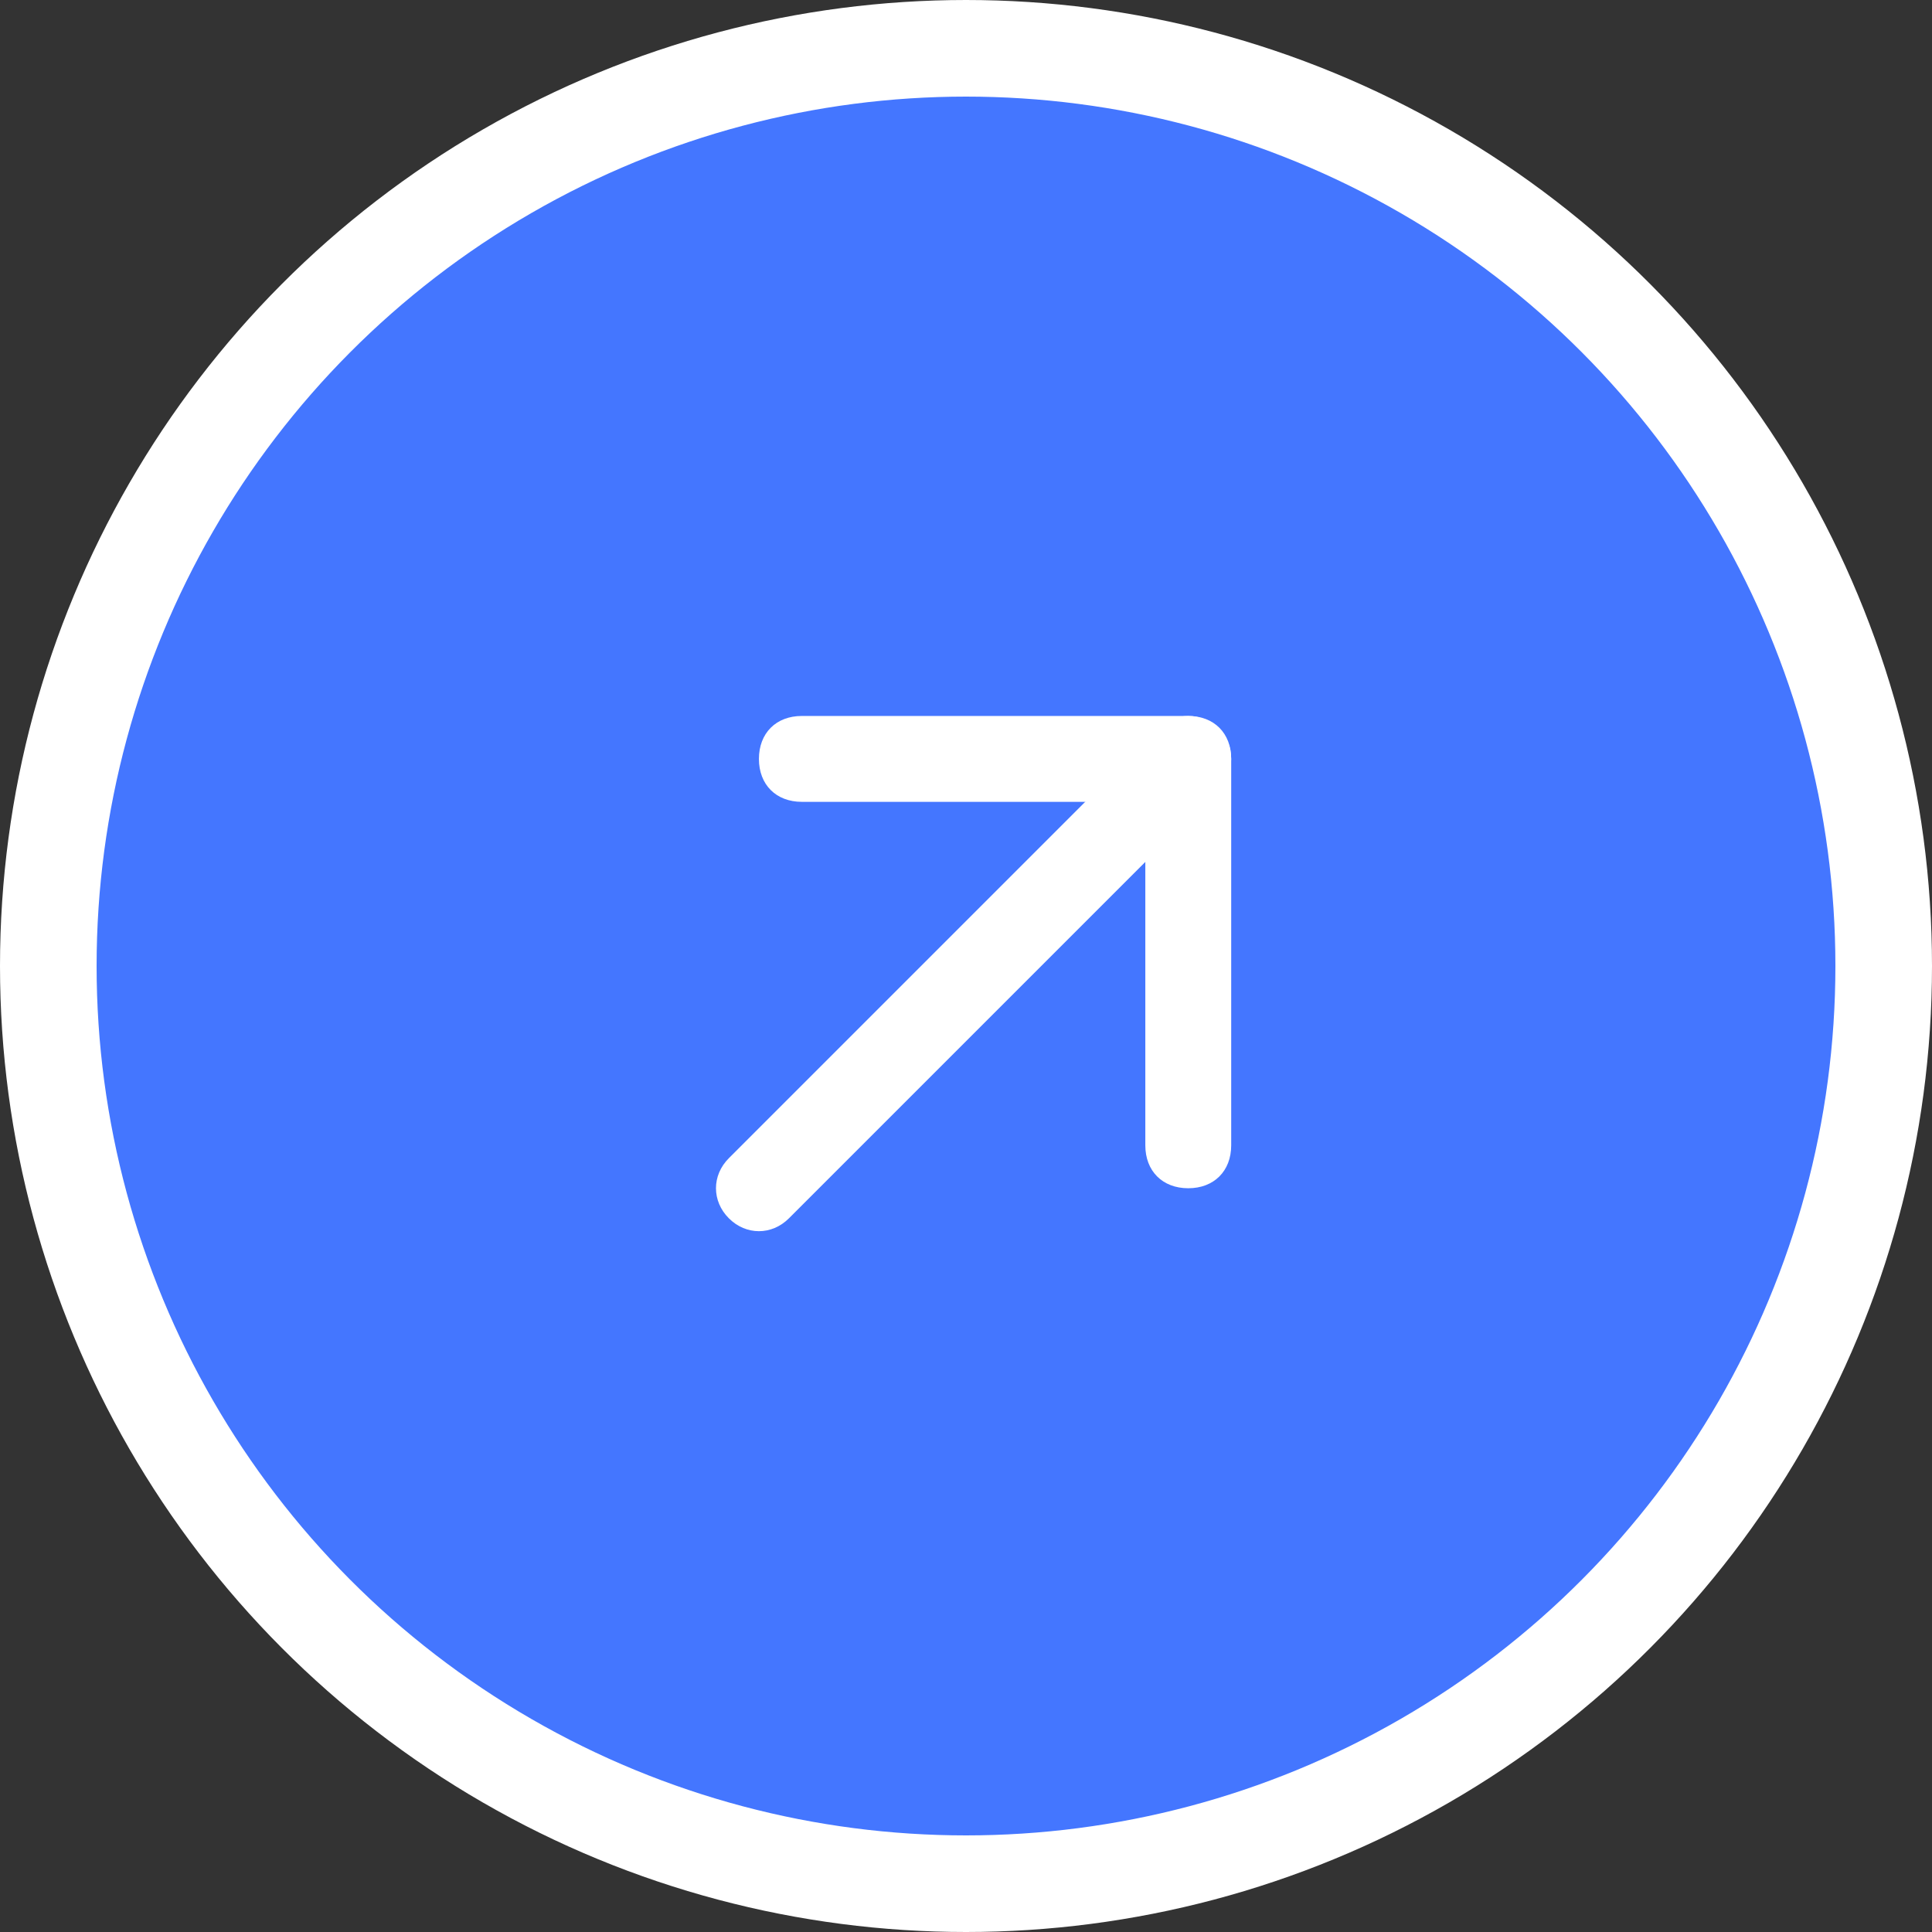
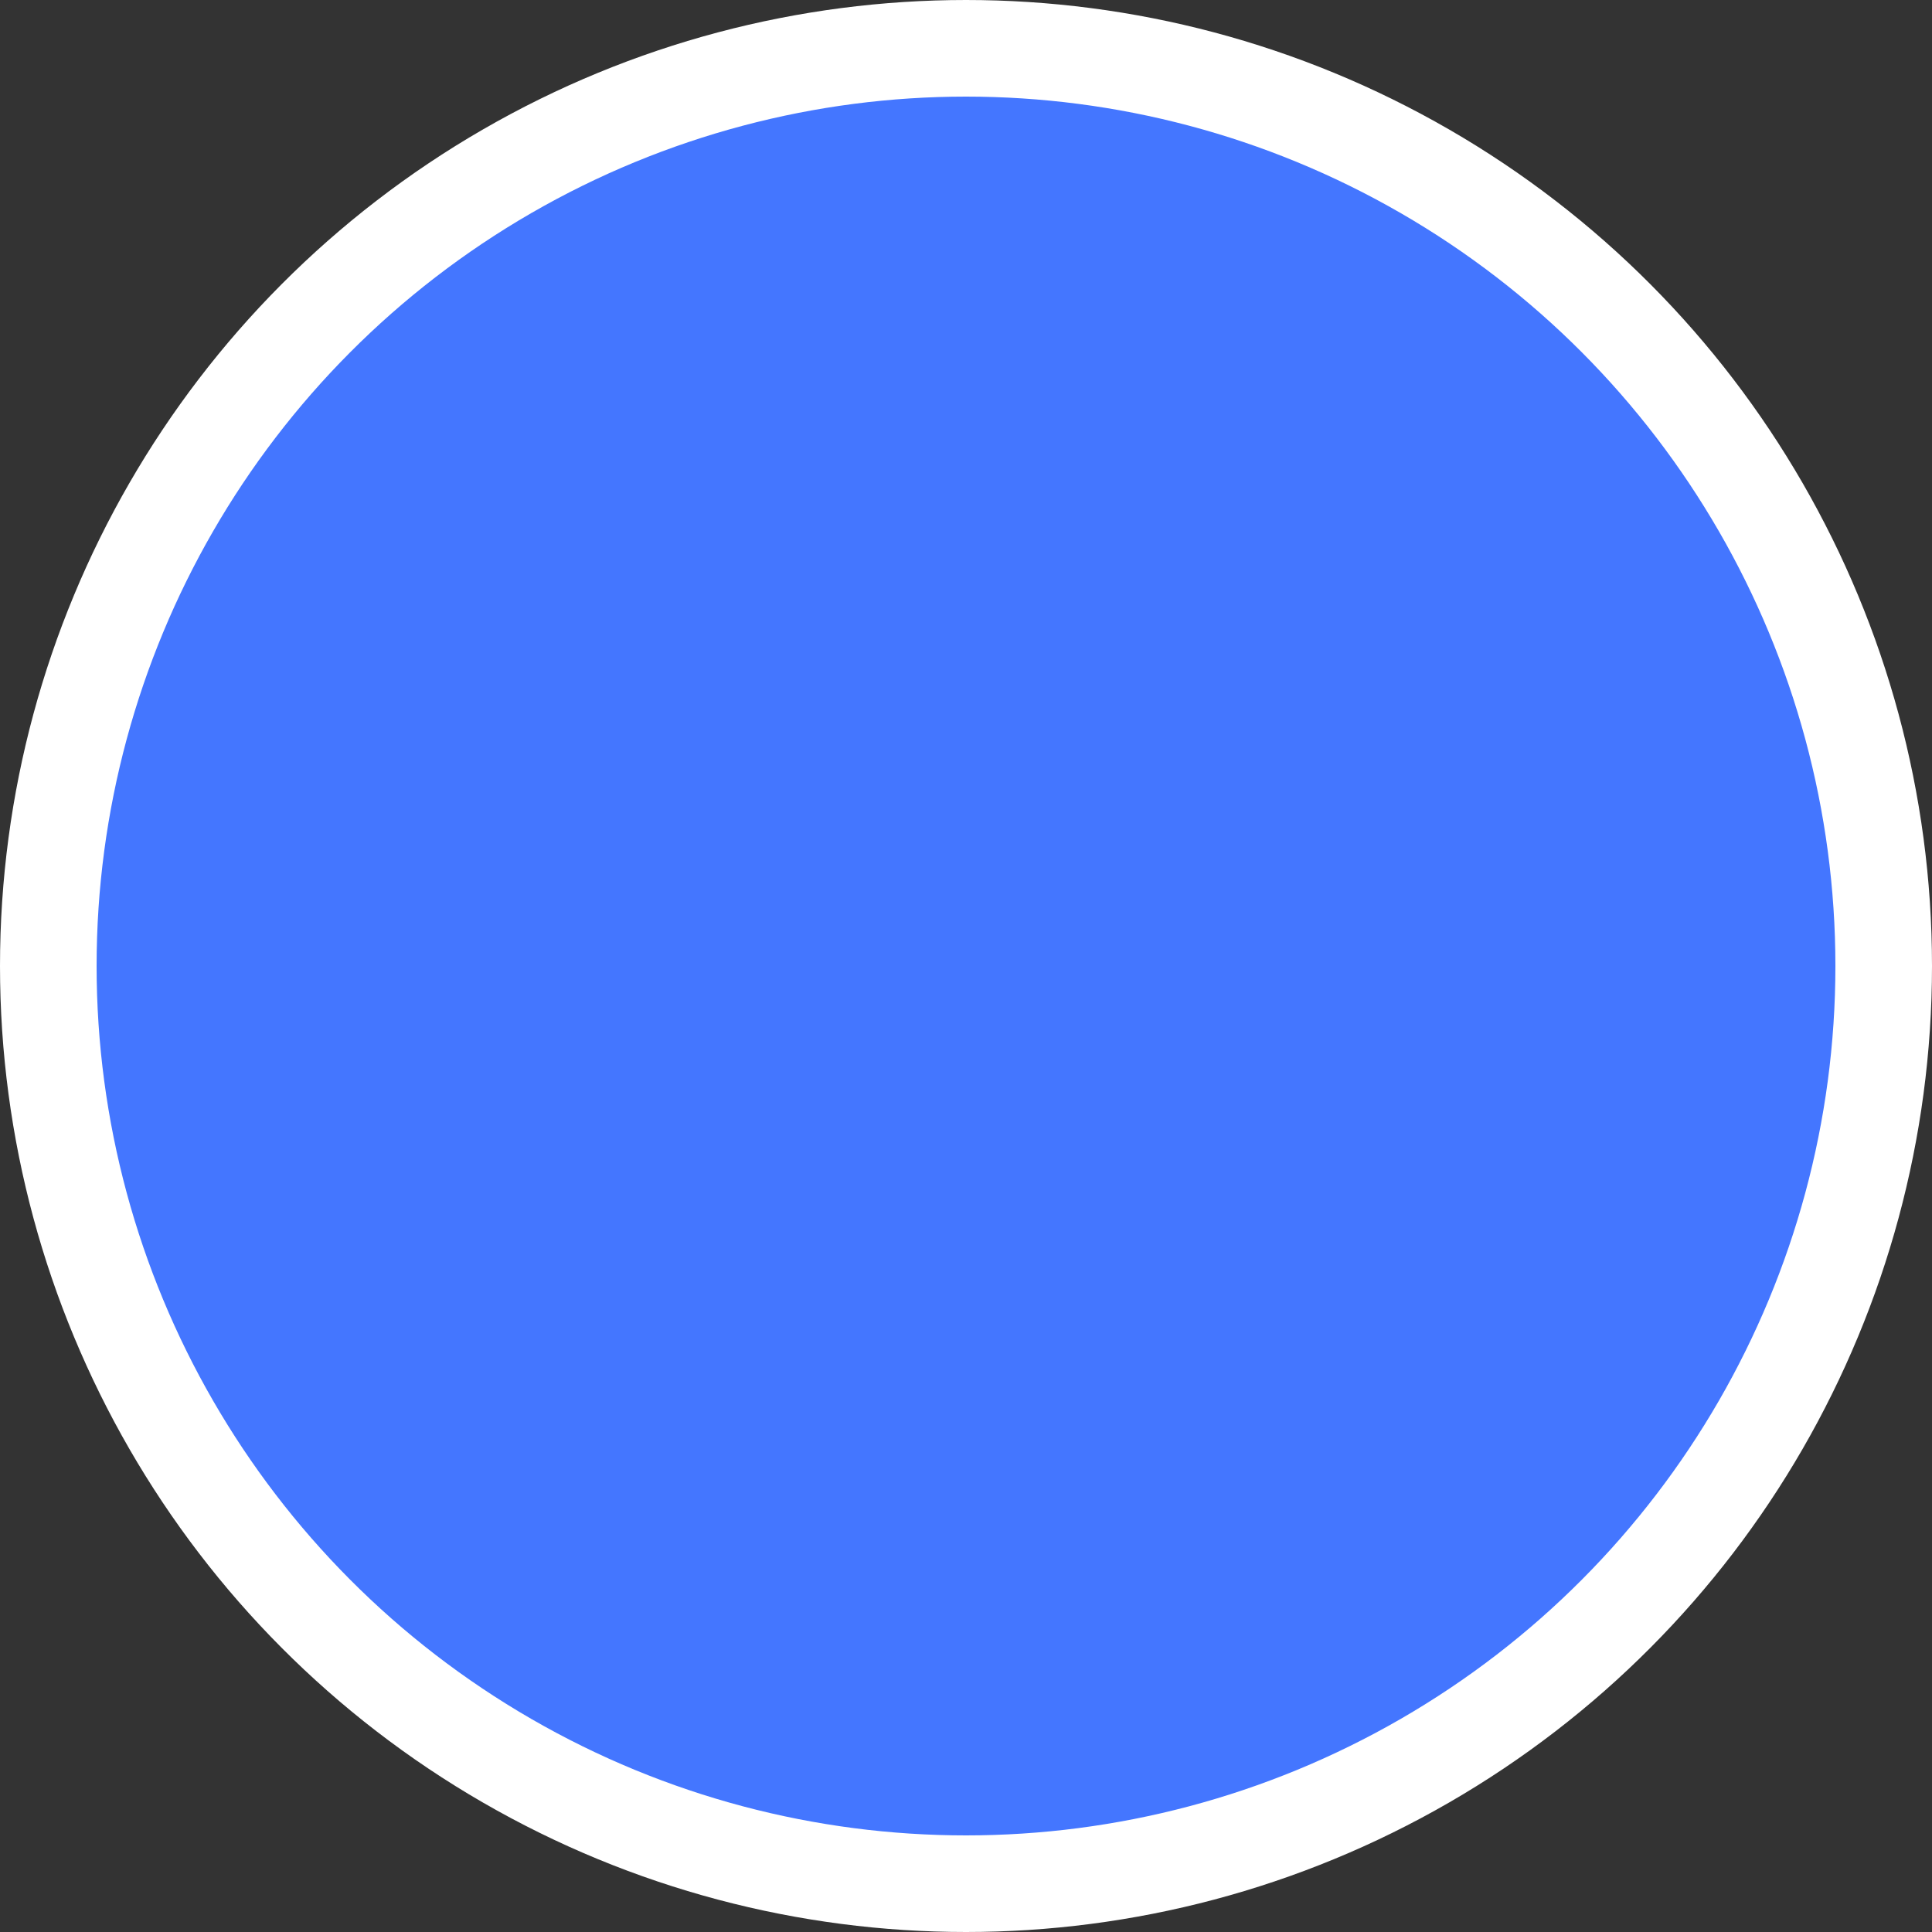
<svg xmlns="http://www.w3.org/2000/svg" width="60" height="60" viewBox="0 0 60 60" fill="none">
  <rect x="0" y="0" width="60" height="60" fill="#333333" stroke="none" />
  <circle cx="30" cy="30" r="28.5" fill="#4476FF" stroke="white" stroke-width="3" />
  <g clip-path="url(#clip0_670_4962)">
-     <path d="M38.235 23.569C38.235 23.969 38.102 24.235 37.835 24.502L24.502 37.835C23.969 38.369 23.169 38.369 22.635 37.835C22.102 37.302 22.102 36.502 22.635 35.969L35.969 22.635C36.502 22.102 37.302 22.102 37.835 22.635C38.102 22.902 38.235 23.169 38.235 23.569Z" fill="white" />
+     <path d="M38.235 23.569C38.235 23.969 38.102 24.235 37.835 24.502L24.502 37.835C23.969 38.369 23.169 38.369 22.635 37.835C22.102 37.302 22.102 36.502 22.635 35.969L35.969 22.635C36.502 22.102 37.302 22.102 37.835 22.635Z" fill="white" />
    <path d="M38.236 23.569L38.236 35.569C38.236 36.368 37.702 36.902 36.902 36.902C36.102 36.902 35.569 36.368 35.569 35.569L35.569 24.902L24.902 24.902C24.102 24.902 23.569 24.369 23.569 23.569C23.569 22.768 24.102 22.235 24.902 22.235L36.902 22.235C37.702 22.235 38.236 22.768 38.236 23.569Z" fill="white" />
  </g>
  <defs>
    <clipPath id="clip0_670_4962">
-       <rect width="26.471" height="26.471" fill="white" transform="translate(16.765 16.765)" />
-     </clipPath>
+       </clipPath>
  </defs>
</svg>